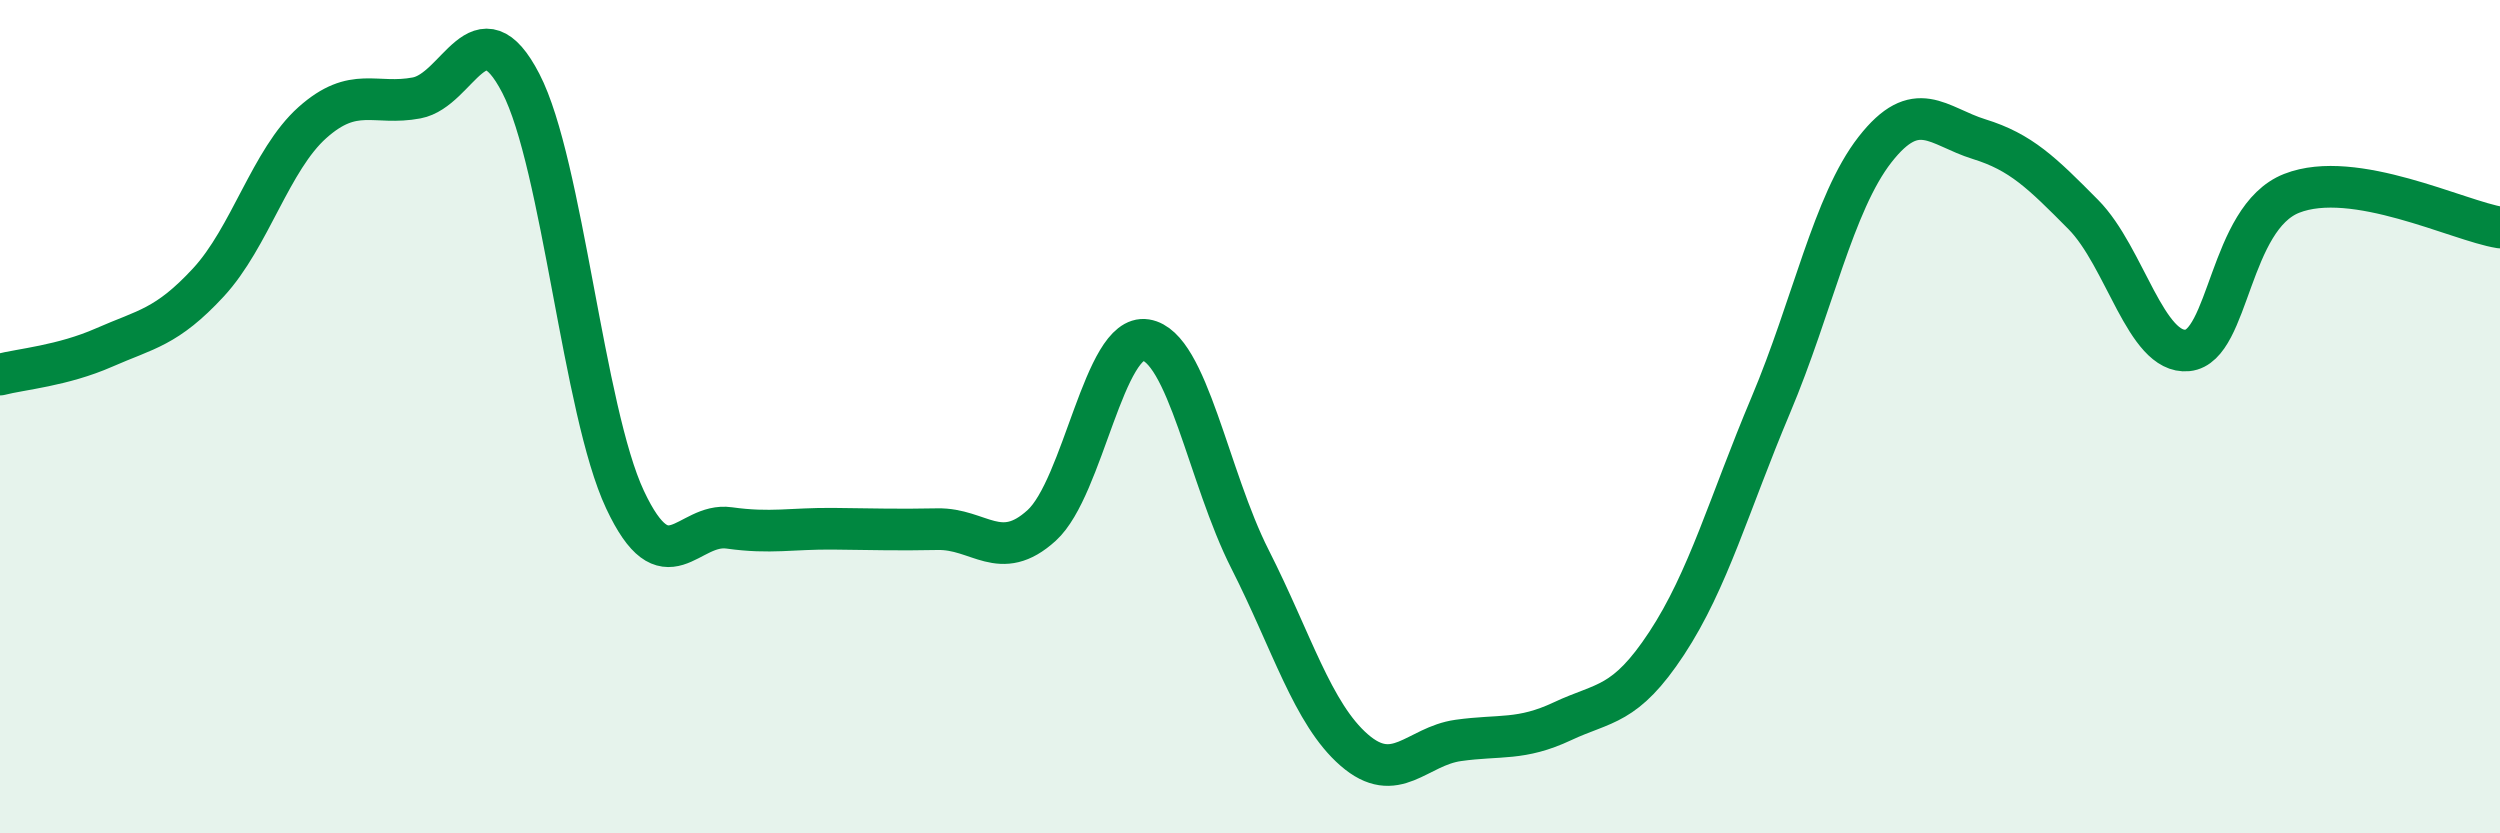
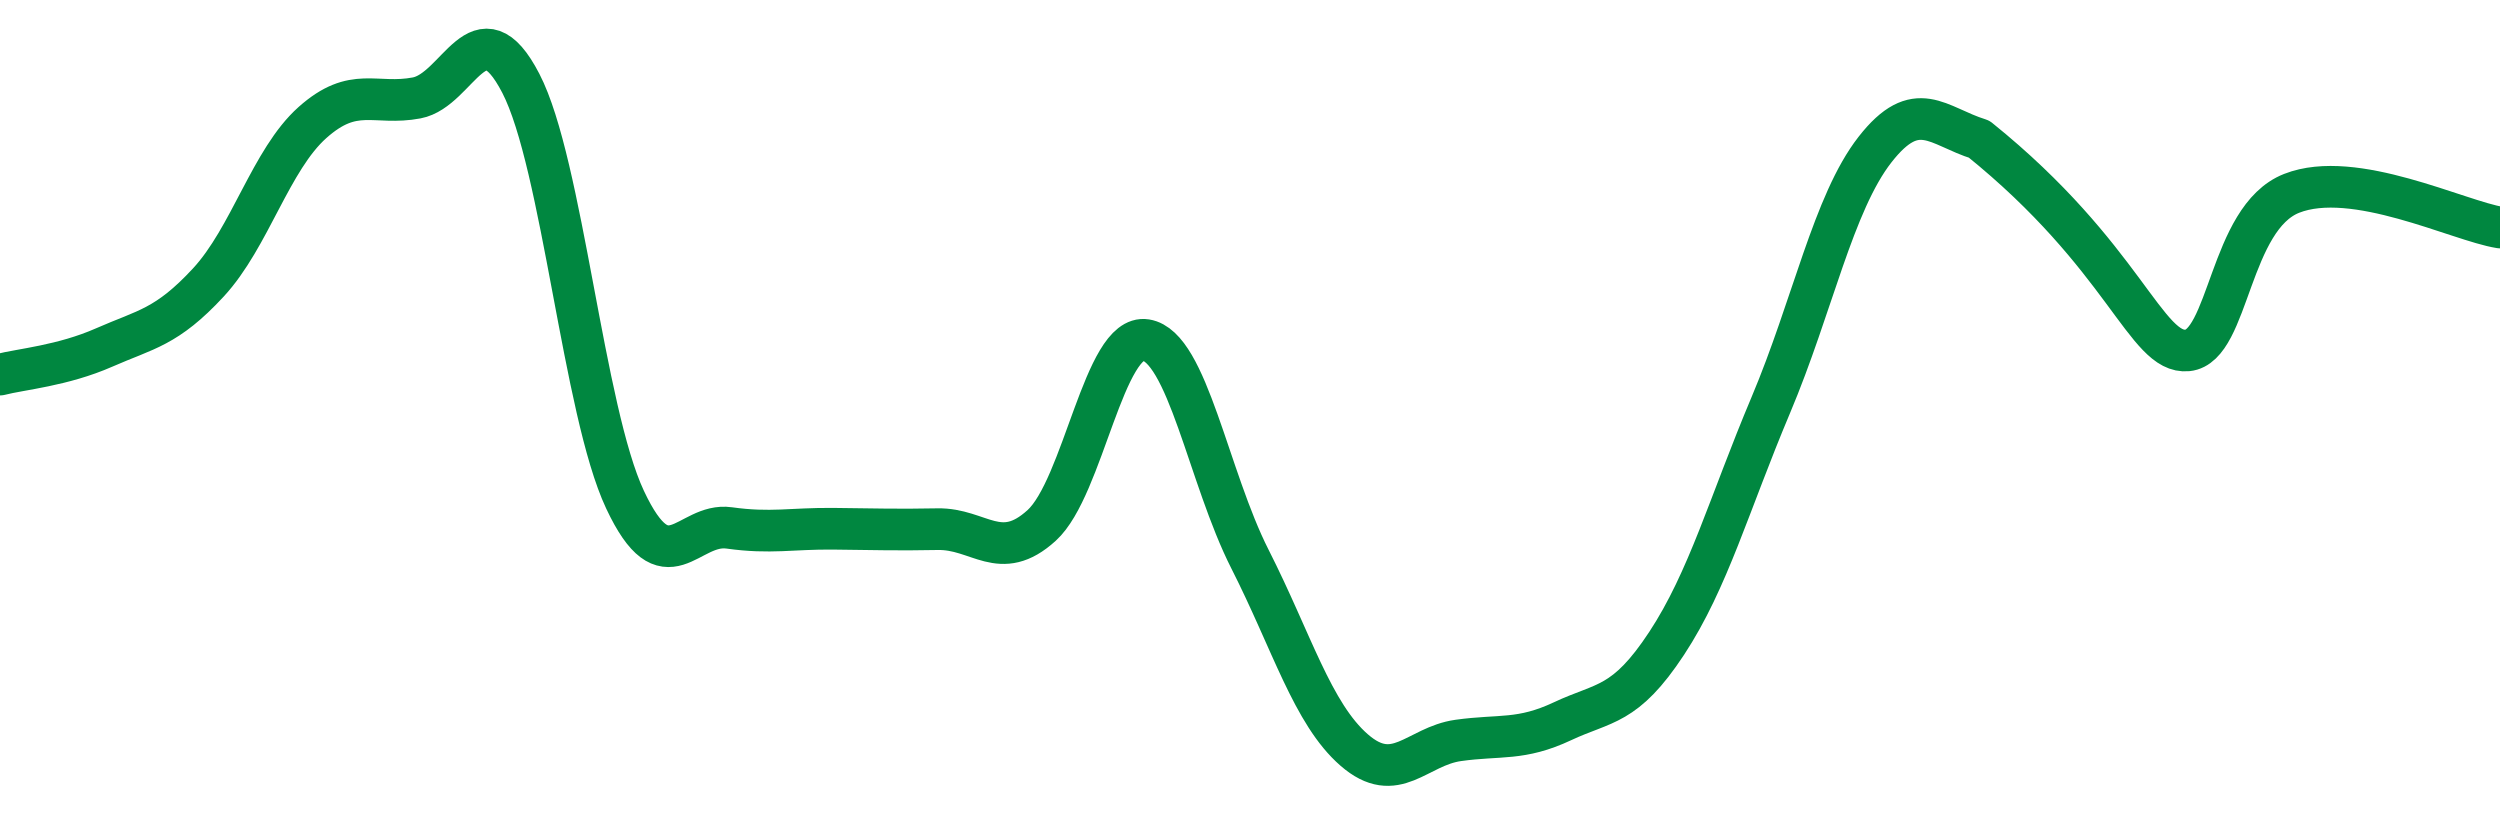
<svg xmlns="http://www.w3.org/2000/svg" width="60" height="20" viewBox="0 0 60 20">
-   <path d="M 0,8.99 C 0.5,8.86 1.5,8.78 2.5,8.34 C 3.5,7.9 4,7.86 5,6.78 C 6,5.7 6.5,3.83 7.5,2.94 C 8.5,2.05 9,2.54 10,2.35 C 11,2.16 11.5,0.07 12.5,2 C 13.5,3.93 14,9.86 15,11.99 C 16,14.12 16.5,12.53 17.5,12.67 C 18.5,12.81 19,12.68 20,12.69 C 21,12.7 21.5,12.72 22.5,12.7 C 23.5,12.68 24,13.52 25,12.61 C 26,11.7 26.5,8 27.5,8.16 C 28.5,8.32 29,11.45 30,13.42 C 31,15.39 31.5,17.13 32.5,18 C 33.5,18.87 34,17.91 35,17.77 C 36,17.63 36.5,17.78 37.5,17.31 C 38.5,16.84 39,16.96 40,15.44 C 41,13.92 41.5,12.09 42.5,9.72 C 43.5,7.35 44,4.87 45,3.59 C 46,2.31 46.5,3.03 47.5,3.34 C 48.5,3.65 49,4.14 50,5.15 C 51,6.16 51.5,8.51 52.5,8.41 C 53.5,8.31 53.5,5.23 55,4.64 C 56.5,4.05 59,5.3 60,5.46L60 20L0 20Z" fill="#008740" opacity="0.1" stroke-linecap="round" stroke-linejoin="round" />
-   <path d="M 0,8.99 C 0.5,8.86 1.5,8.78 2.5,8.34 C 3.5,7.9 4,7.86 5,6.78 C 6,5.7 6.5,3.83 7.5,2.94 C 8.5,2.05 9,2.54 10,2.35 C 11,2.16 11.5,0.07 12.5,2 C 13.5,3.93 14,9.86 15,11.99 C 16,14.12 16.5,12.53 17.5,12.67 C 18.5,12.81 19,12.68 20,12.69 C 21,12.7 21.5,12.72 22.5,12.7 C 23.5,12.68 24,13.52 25,12.61 C 26,11.7 26.5,8 27.5,8.16 C 28.5,8.32 29,11.45 30,13.42 C 31,15.39 31.5,17.13 32.5,18 C 33.5,18.87 34,17.91 35,17.77 C 36,17.63 36.5,17.78 37.5,17.31 C 38.5,16.84 39,16.96 40,15.44 C 41,13.92 41.5,12.09 42.5,9.72 C 43.5,7.35 44,4.87 45,3.59 C 46,2.31 46.5,3.03 47.5,3.34 C 48.5,3.65 49,4.14 50,5.15 C 51,6.16 51.5,8.51 52.5,8.41 C 53.5,8.31 53.5,5.23 55,4.64 C 56.5,4.05 59,5.3 60,5.46" stroke="#008740" stroke-width="1" fill="none" stroke-linecap="round" stroke-linejoin="round" />
+   <path d="M 0,8.99 C 0.5,8.86 1.5,8.78 2.5,8.34 C 3.5,7.9 4,7.86 5,6.78 C 6,5.7 6.5,3.83 7.5,2.94 C 8.5,2.05 9,2.54 10,2.35 C 11,2.16 11.5,0.07 12.5,2 C 13.5,3.93 14,9.86 15,11.99 C 16,14.12 16.5,12.53 17.5,12.67 C 18.5,12.81 19,12.68 20,12.69 C 21,12.7 21.5,12.72 22.5,12.7 C 23.5,12.68 24,13.52 25,12.61 C 26,11.7 26.5,8 27.5,8.16 C 28.5,8.32 29,11.45 30,13.42 C 31,15.39 31.5,17.13 32.5,18 C 33.5,18.87 34,17.91 35,17.77 C 36,17.63 36.5,17.78 37.5,17.31 C 38.5,16.84 39,16.96 40,15.44 C 41,13.92 41.5,12.09 42.5,9.72 C 43.5,7.35 44,4.87 45,3.59 C 46,2.31 46.5,3.03 47.5,3.34 C 51,6.16 51.5,8.51 52.5,8.41 C 53.5,8.31 53.5,5.23 55,4.64 C 56.5,4.05 59,5.3 60,5.46" stroke="#008740" stroke-width="1" fill="none" stroke-linecap="round" stroke-linejoin="round" />
</svg>